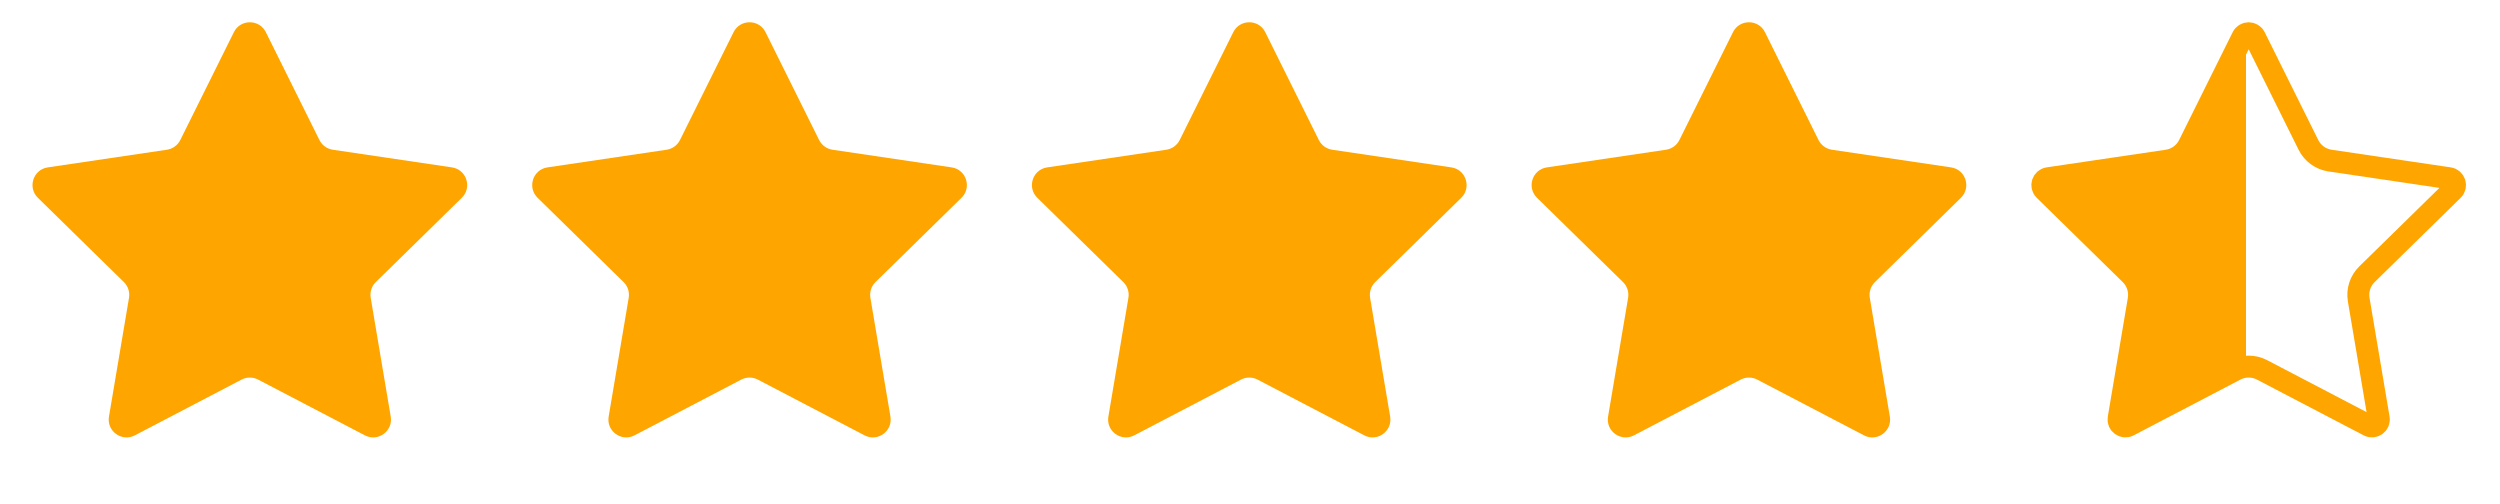
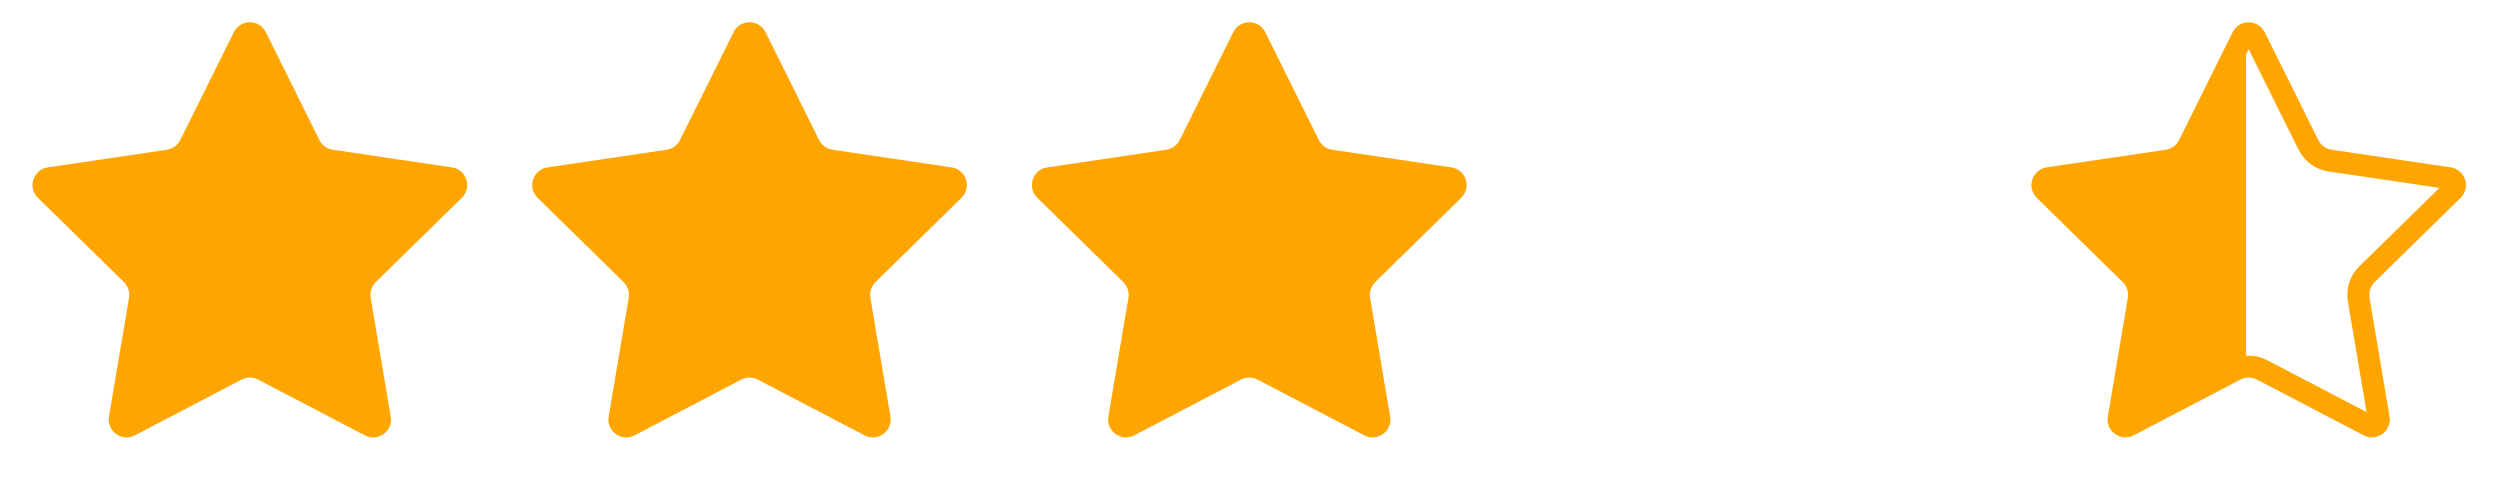
<svg xmlns="http://www.w3.org/2000/svg" width="114" height="23" viewBox="0 0 114 23" fill="none">
  <path d="M10.665 1.467C10.964 0.865 11.823 0.865 12.122 1.467L14.566 6.386C14.684 6.624 14.912 6.789 15.176 6.828L20.609 7.633C21.274 7.731 21.539 8.548 21.059 9.019L17.136 12.863C16.946 13.05 16.859 13.317 16.904 13.58L17.817 18.996C17.929 19.659 17.234 20.164 16.638 19.852L11.77 17.309C11.534 17.186 11.253 17.186 11.017 17.309L6.148 19.852C5.552 20.164 4.857 19.659 4.969 18.996L5.883 13.58C5.927 13.317 5.84 13.05 5.65 12.863L1.727 9.019C1.247 8.548 1.513 7.731 2.178 7.633L7.611 6.828C7.874 6.789 8.102 6.624 8.221 6.386L10.665 1.467Z" fill="#FEA500" />
  <path d="M33.451 1.467C33.75 0.865 34.609 0.865 34.908 1.467L37.352 6.386C37.471 6.624 37.698 6.789 37.962 6.828L43.395 7.633C44.06 7.731 44.326 8.548 43.845 9.019L39.922 12.863C39.732 13.05 39.645 13.317 39.69 13.58L40.604 18.996C40.716 19.659 40.02 20.164 39.424 19.852L34.556 17.309C34.32 17.186 34.039 17.186 33.803 17.309L28.934 19.852C28.338 20.164 27.643 19.659 27.755 18.996L28.669 13.58C28.713 13.317 28.627 13.05 28.436 12.863L24.514 9.019C24.033 8.548 24.299 7.731 24.964 7.633L30.397 6.828C30.661 6.789 30.888 6.624 31.007 6.386L33.451 1.467Z" fill="#FEA500" />
  <path d="M56.238 1.467C56.537 0.865 57.396 0.865 57.695 1.467L60.139 6.386C60.258 6.624 60.485 6.789 60.749 6.828L66.182 7.633C66.847 7.731 67.113 8.548 66.632 9.019L62.71 12.863C62.519 13.05 62.432 13.317 62.477 13.58L63.391 18.996C63.503 19.659 62.808 20.164 62.212 19.852L57.343 17.309C57.107 17.186 56.826 17.186 56.59 17.309L51.721 19.852C51.125 20.164 50.43 19.659 50.542 18.996L51.456 13.58C51.501 13.317 51.414 13.05 51.223 12.863L47.301 9.019C46.82 8.548 47.086 7.731 47.751 7.633L53.184 6.828C53.448 6.789 53.675 6.624 53.794 6.386L56.238 1.467Z" fill="#FEA500" />
-   <path d="M79.024 1.467C79.323 0.865 80.182 0.865 80.481 1.467L82.925 6.386C83.044 6.624 83.272 6.789 83.535 6.828L88.968 7.633C89.633 7.731 89.899 8.548 89.418 9.019L85.496 12.863C85.306 13.05 85.219 13.317 85.263 13.58L86.177 18.996C86.289 19.659 85.594 20.164 84.998 19.852L80.129 17.309C79.893 17.186 79.612 17.186 79.376 17.309L74.508 19.852C73.912 20.164 73.216 19.659 73.328 18.996L74.242 13.58C74.287 13.317 74.2 13.05 74.01 12.863L70.087 9.019C69.606 8.548 69.872 7.731 70.537 7.633L75.97 6.828C76.234 6.789 76.462 6.624 76.58 6.386L79.024 1.467Z" fill="#FEA500" />
  <path d="M102.821 1.689L105.265 6.608C105.456 6.993 105.824 7.26 106.249 7.323L111.682 8.127C111.938 8.165 112.041 8.48 111.856 8.662L107.933 12.506C107.626 12.807 107.485 13.239 107.557 13.663L108.471 19.079C108.514 19.334 108.246 19.529 108.016 19.409L103.148 16.866C102.767 16.667 102.313 16.667 101.932 16.866L97.063 19.409C96.833 19.529 96.565 19.334 96.609 19.079L97.523 13.663C97.594 13.239 97.454 12.807 97.147 12.506L93.224 8.662C93.039 8.48 93.141 8.165 93.398 8.127L98.831 7.323C99.256 7.26 99.624 6.993 99.815 6.608L102.259 1.689C102.374 1.457 102.705 1.457 102.821 1.689Z" fill="url(#paint0_linear_4800_8431)" stroke="#FEA500" />
  <defs>
    <linearGradient id="paint0_linear_4800_8431" x1="91.147" y1="11.393" x2="113.933" y2="11.393" gradientUnits="userSpaceOnUse">
      <stop offset="0.495" stop-color="#FEA500" />
      <stop offset="0.495" stop-color="#FEA500" stop-opacity="0" />
    </linearGradient>
  </defs>
</svg>